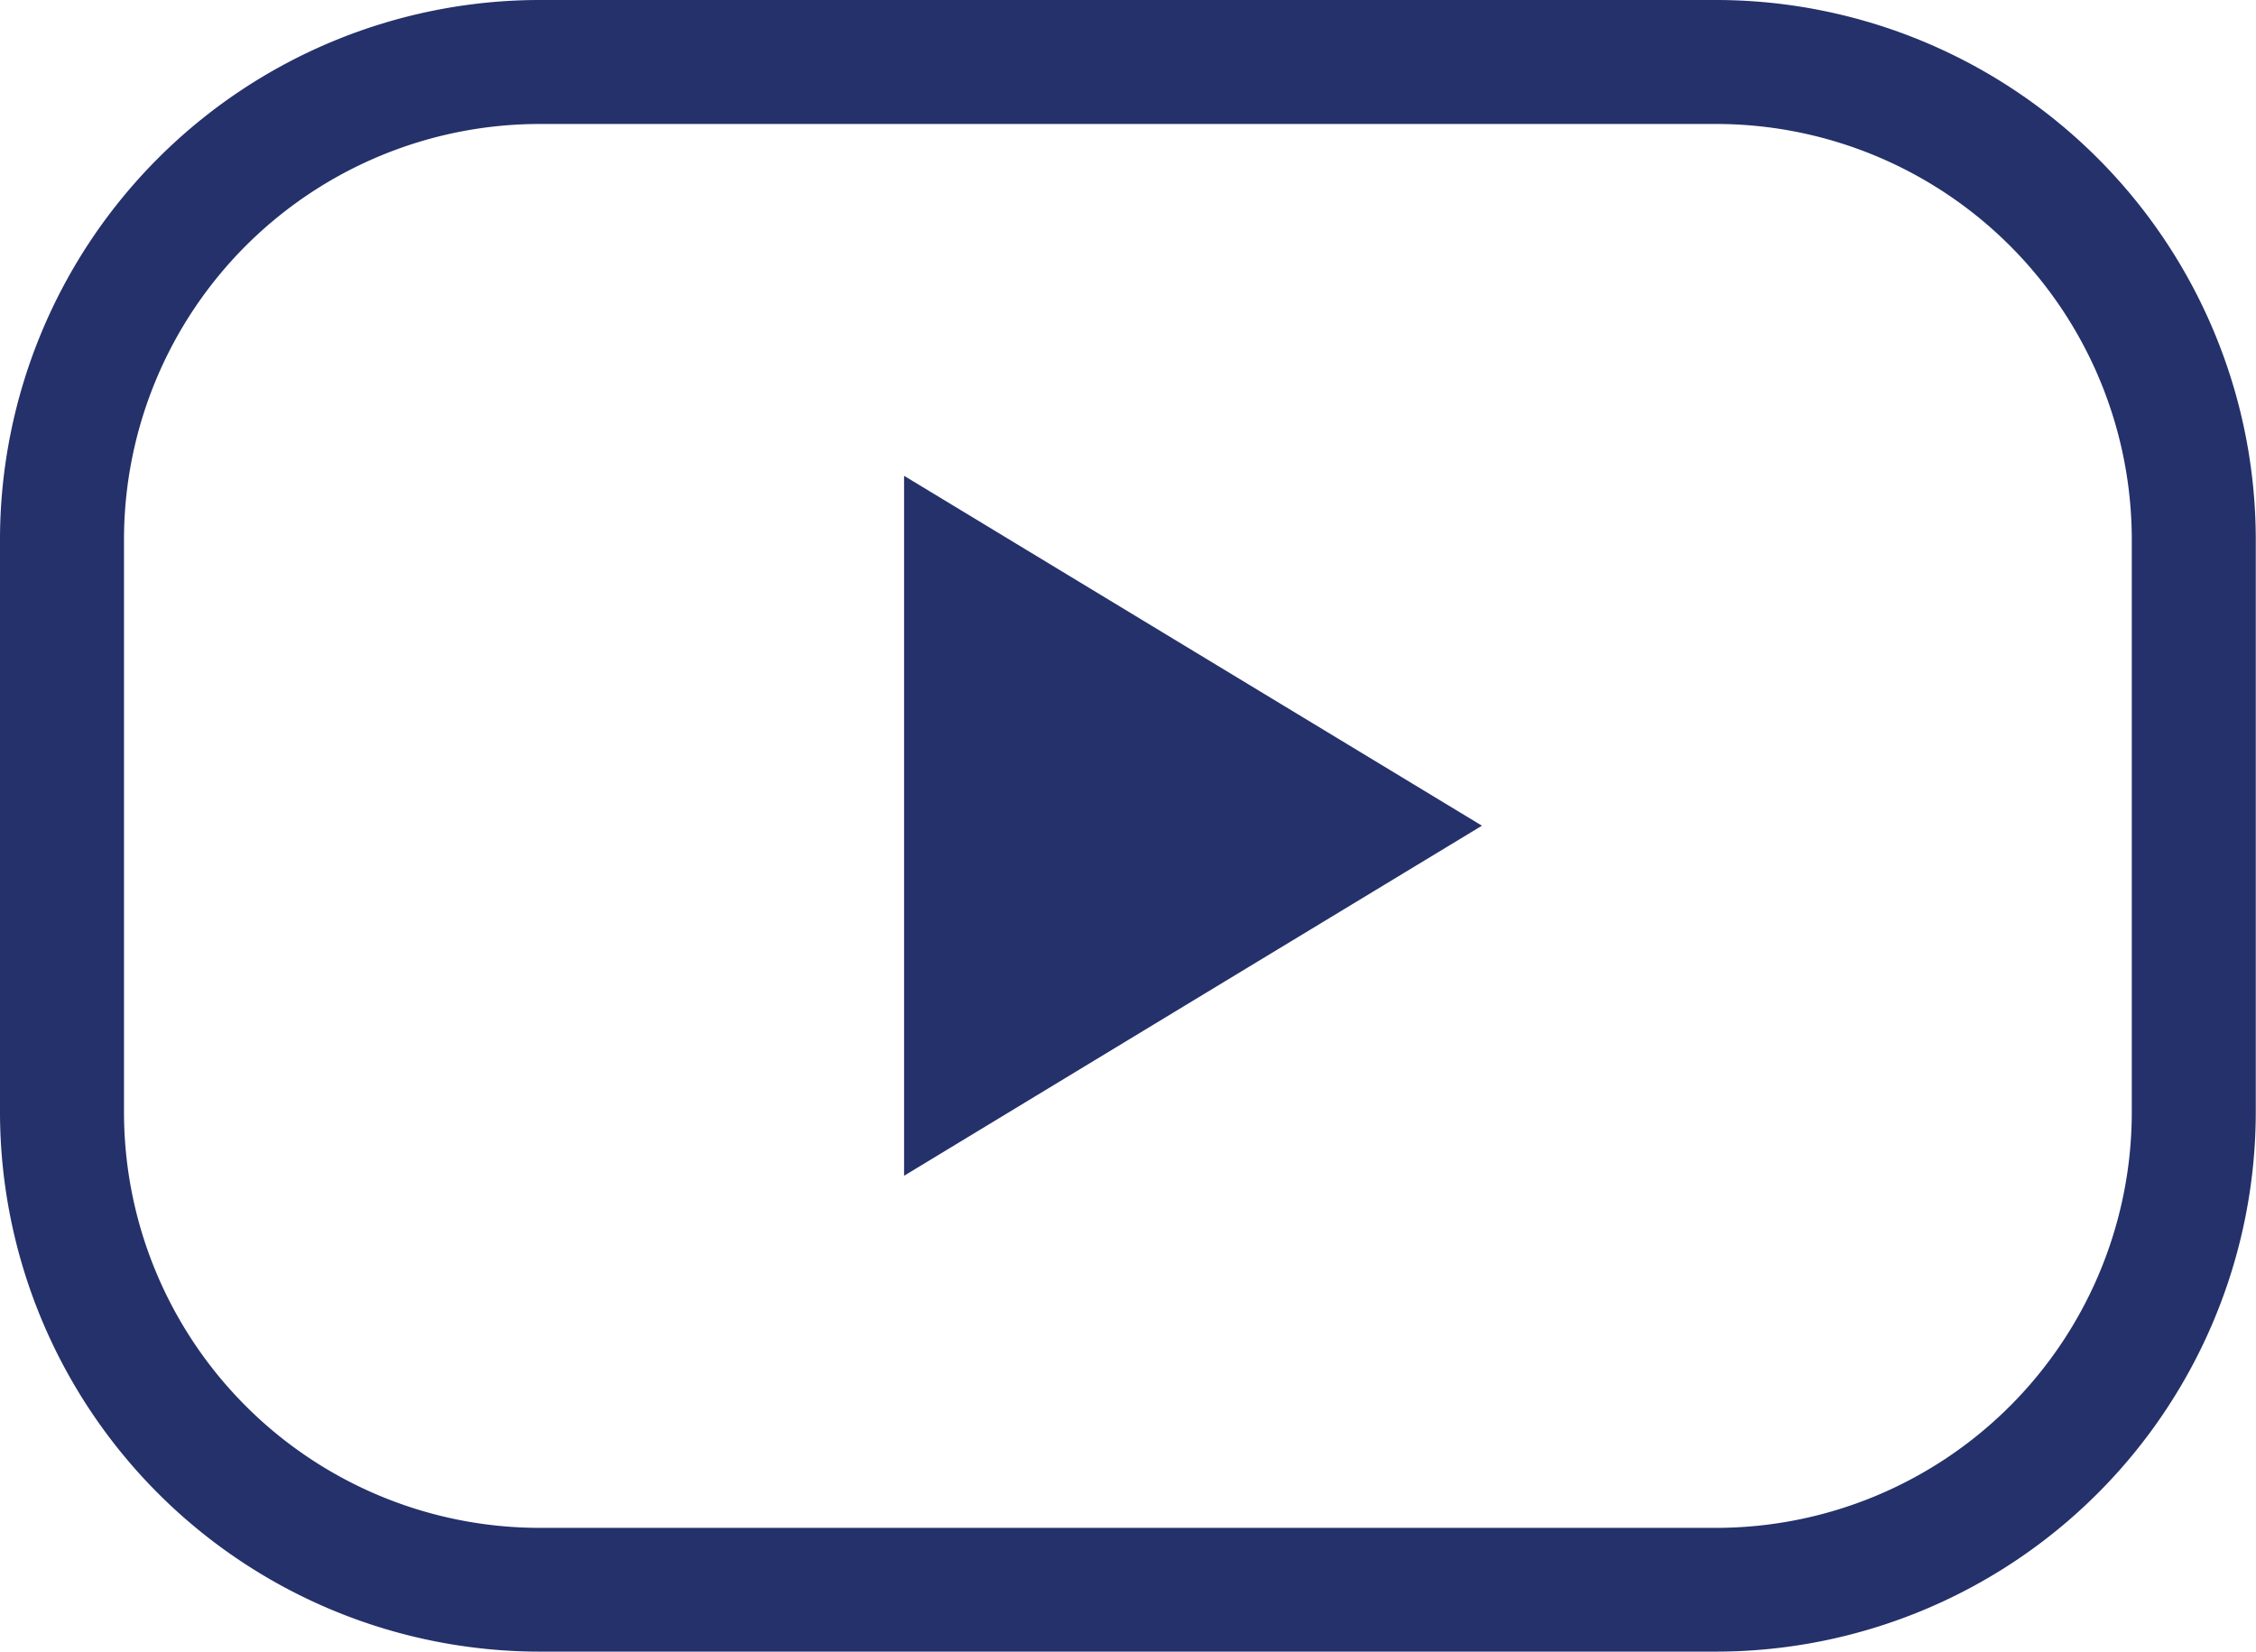
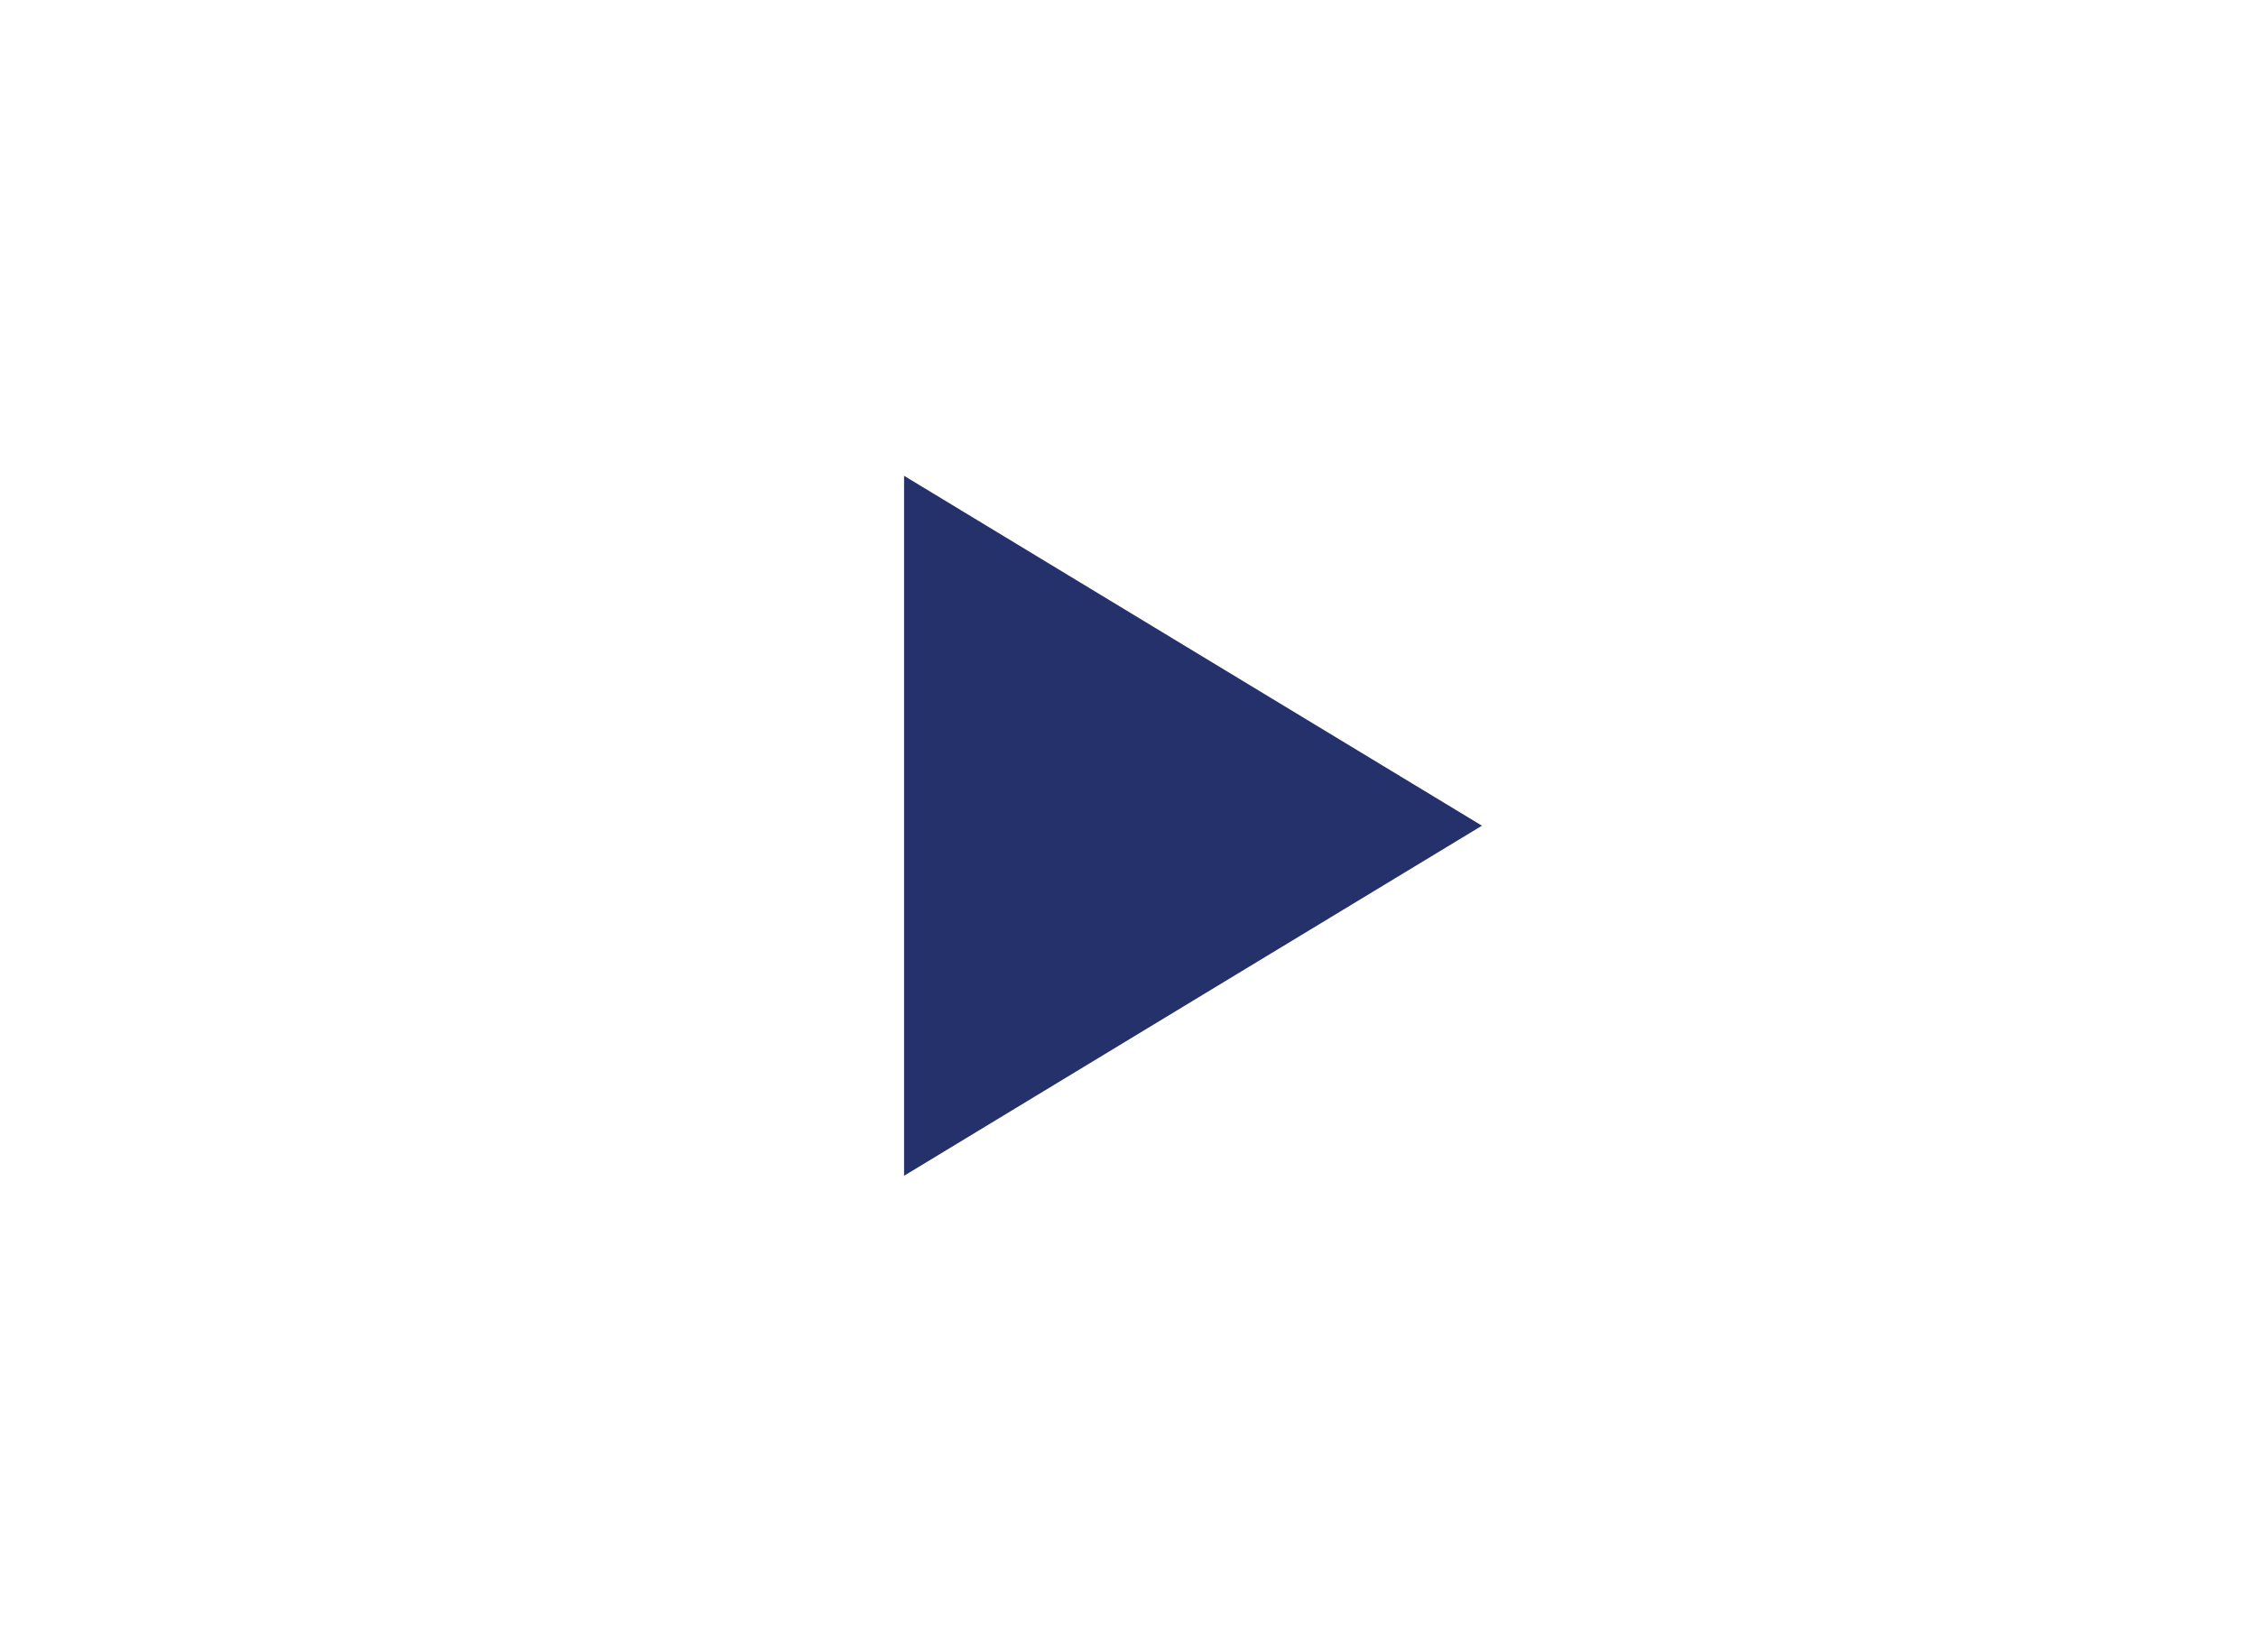
<svg xmlns="http://www.w3.org/2000/svg" width="40.774" height="29.856" viewBox="0 0 40.774 29.856">
  <defs>
    <style>.a{fill:#24316a;}</style>
  </defs>
  <g transform="translate(-668.68 -656.29)">
-     <path class="a" d="M699.7,686.146H678.43a9.761,9.761,0,0,1-9.75-9.75V666.04a9.761,9.761,0,0,1,9.75-9.75H699.7a9.761,9.761,0,0,1,9.75,9.75V676.4A9.762,9.762,0,0,1,699.7,686.146ZM678.43,658.531a7.517,7.517,0,0,0-7.509,7.509V676.4a7.517,7.517,0,0,0,7.509,7.509H699.7a7.517,7.517,0,0,0,7.509-7.509V666.04a7.517,7.517,0,0,0-7.509-7.509Z" />
    <path class="a" d="M766.644,708.685l-5.222,3.163-5.222,3.165V702.36l5.222,3.163Z" transform="translate(-71.18 -37.469)" />
  </g>
</svg>